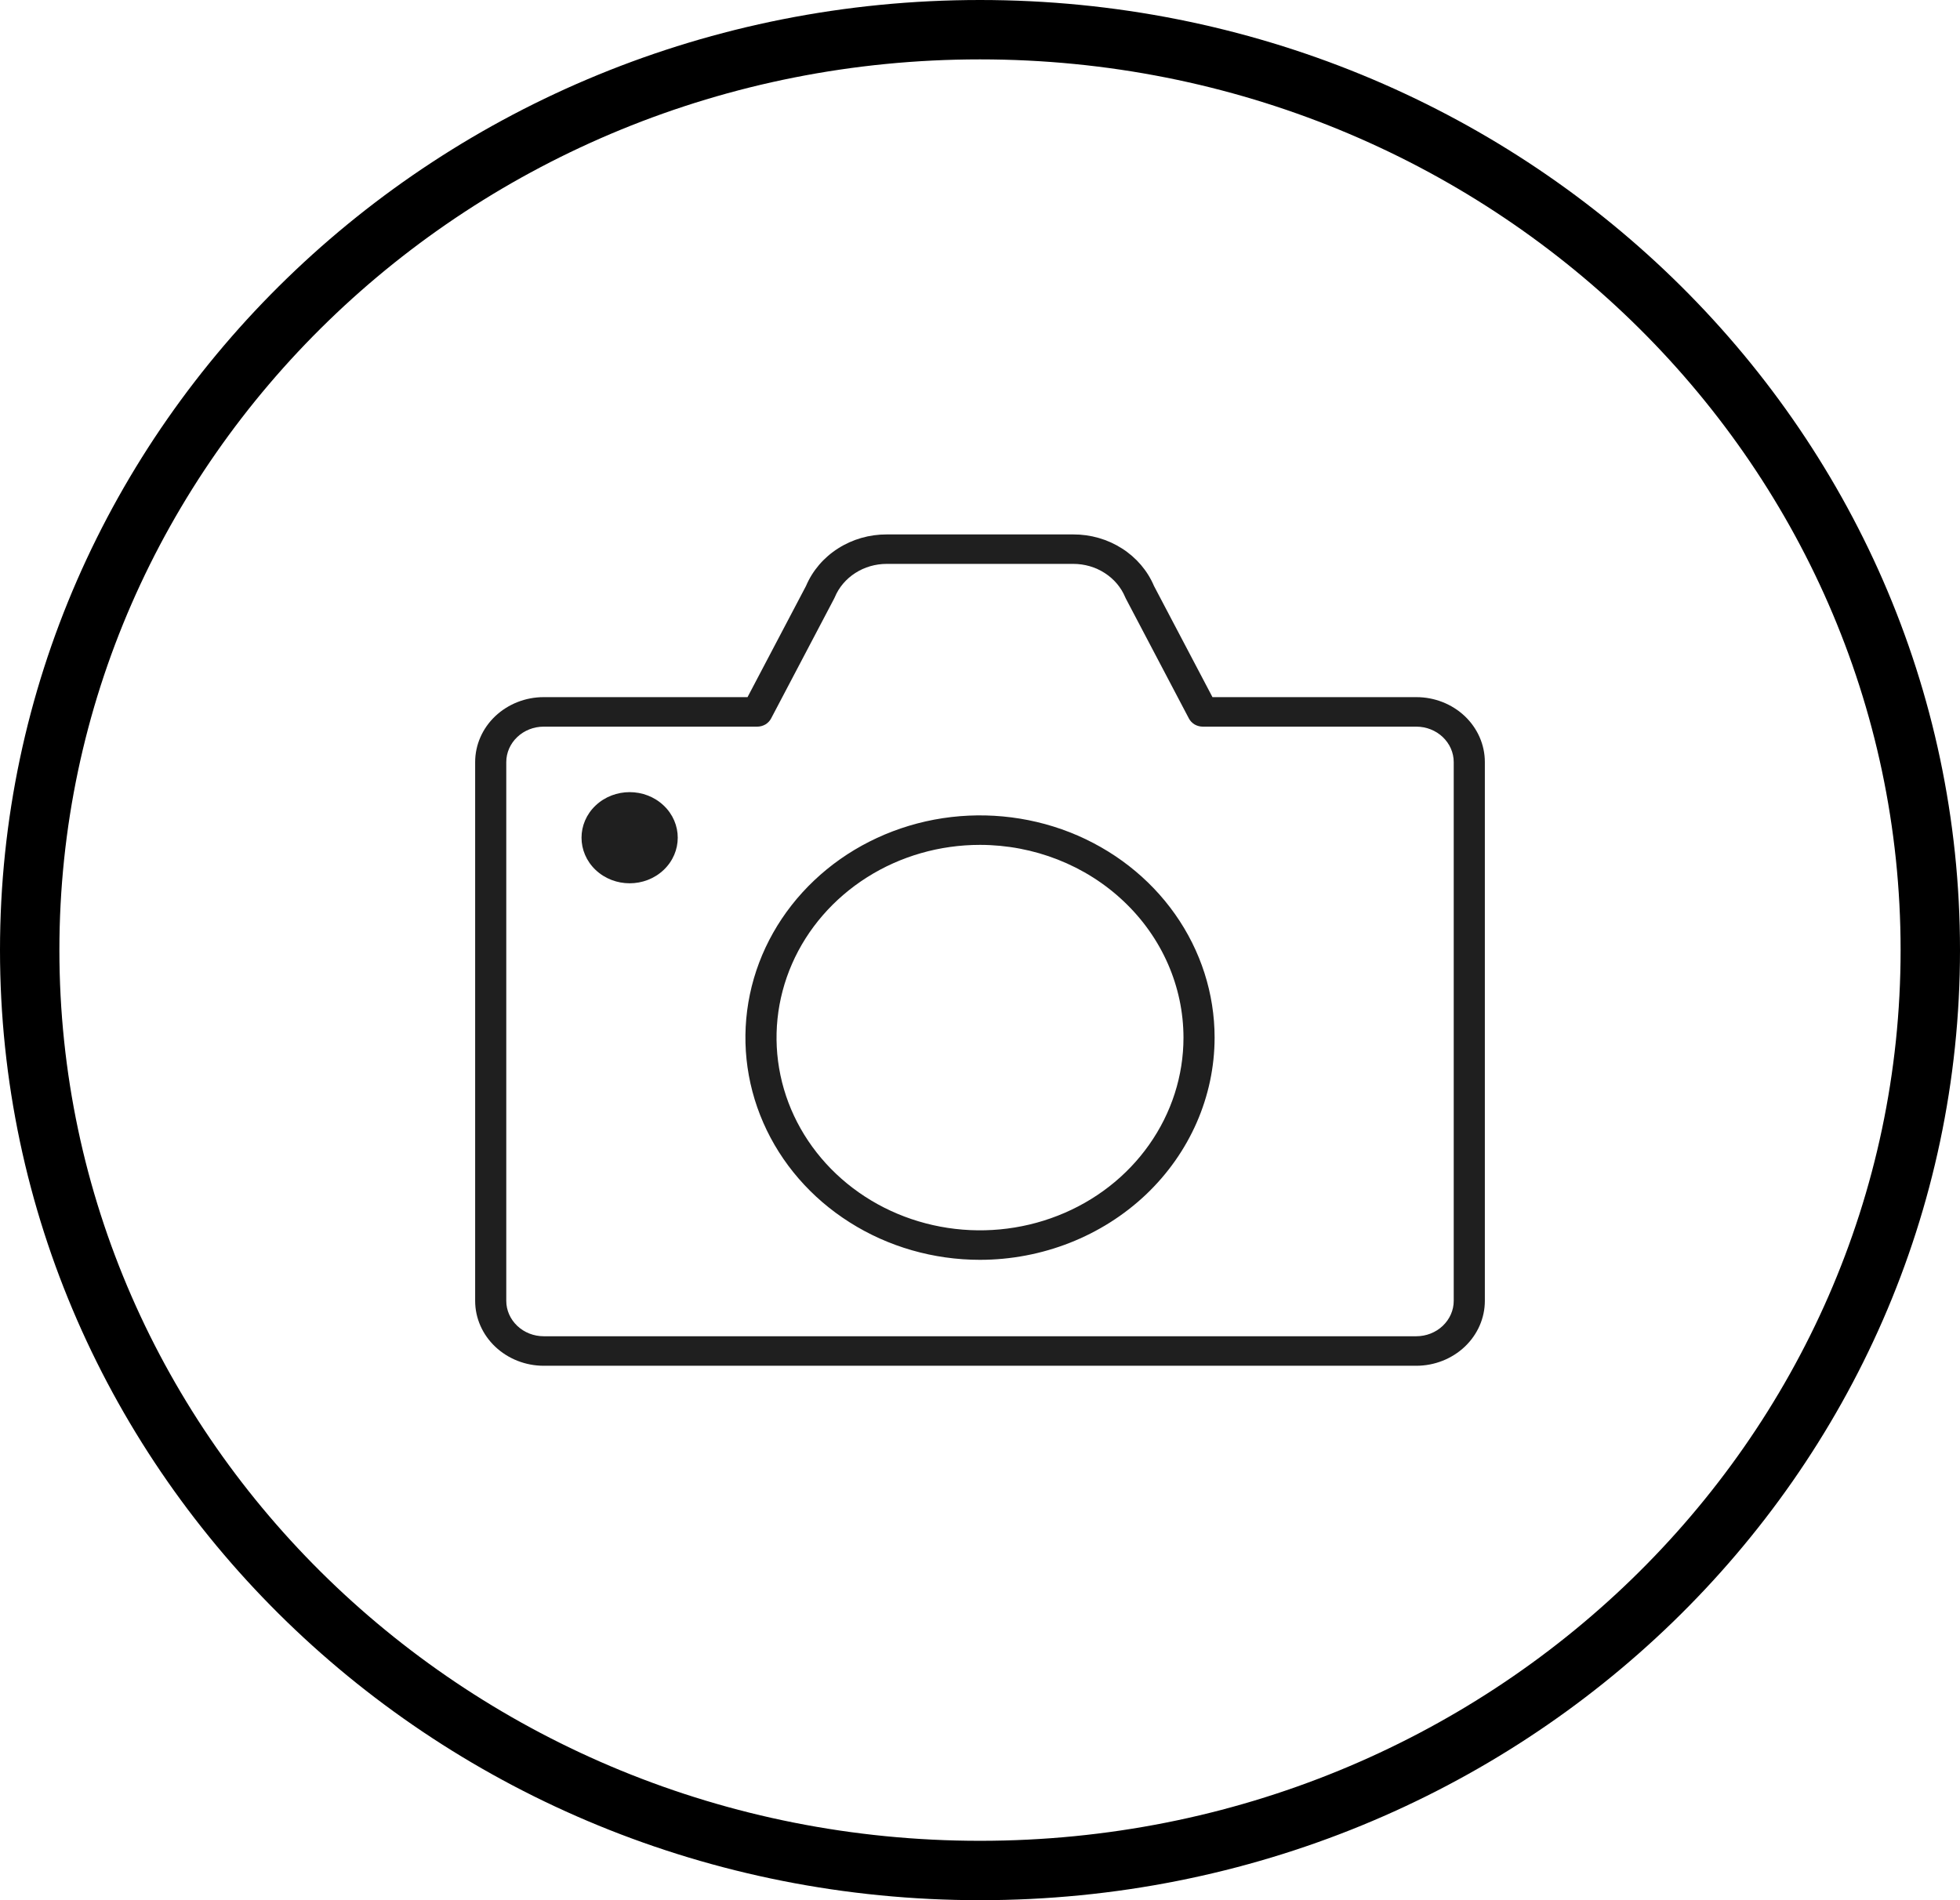
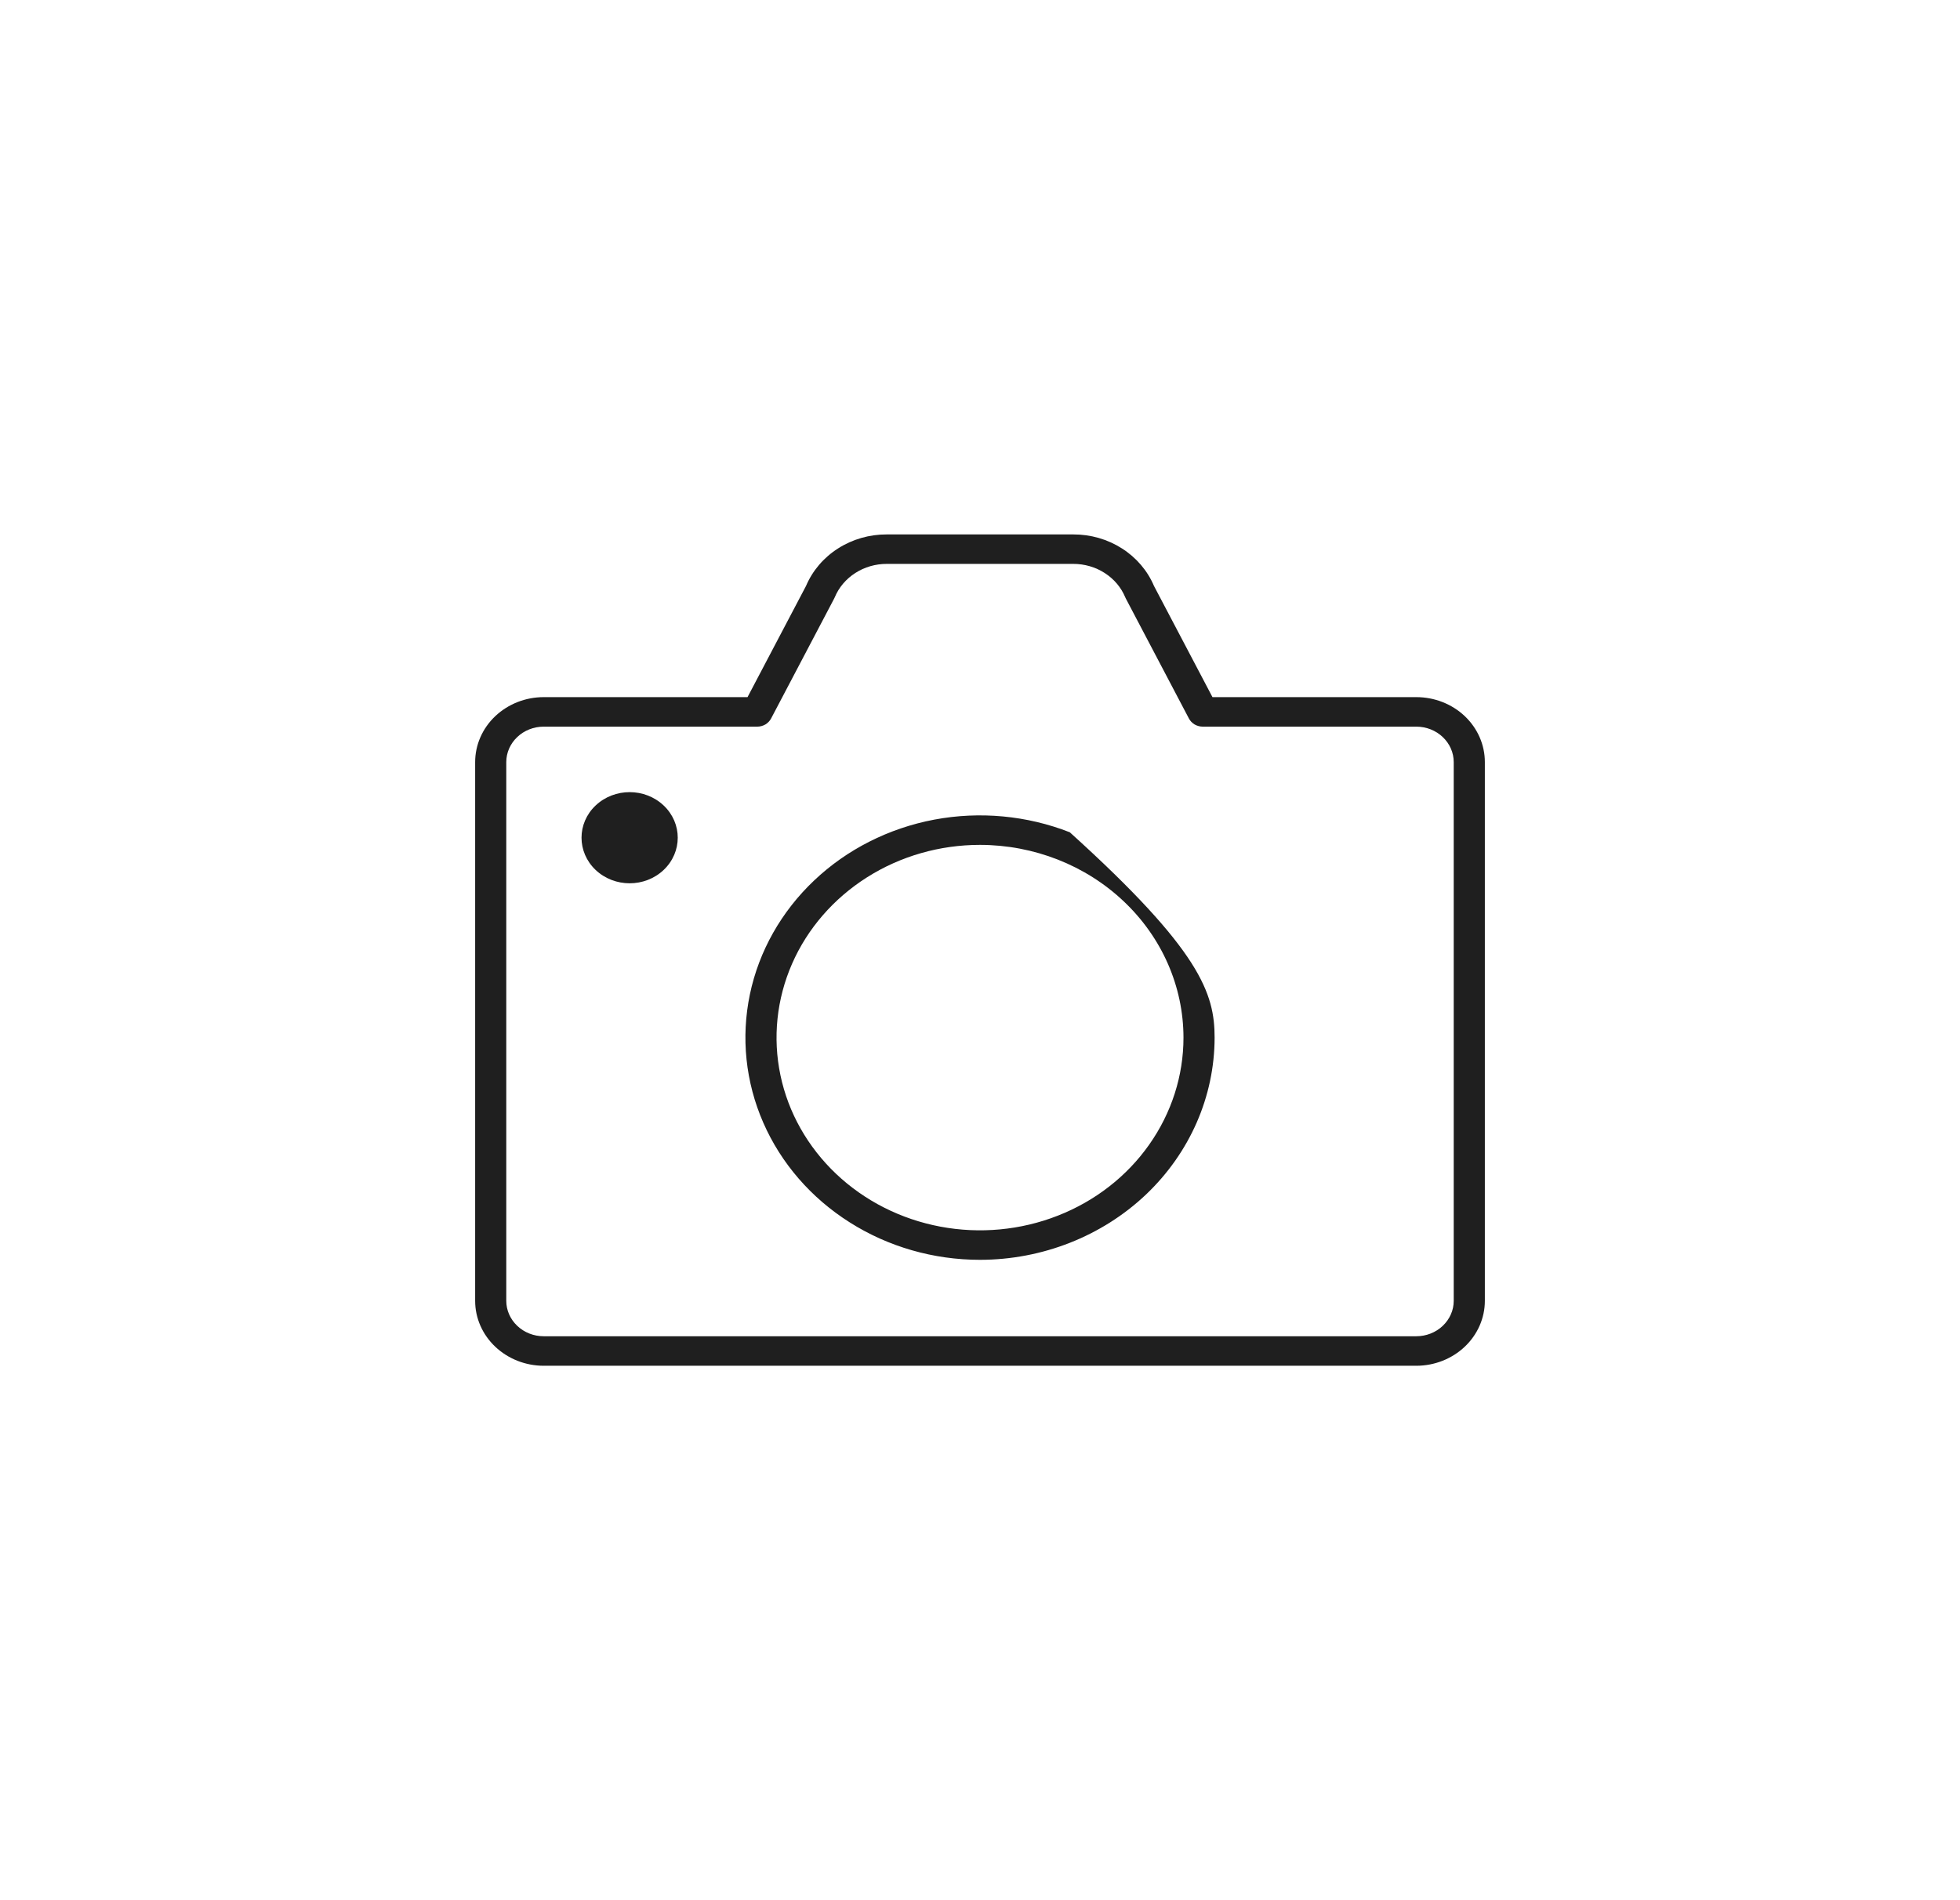
<svg xmlns="http://www.w3.org/2000/svg" width="33" height="32" viewBox="0 0 33 32" fill="none">
-   <path d="M32.5 16C32.5 24.546 25.351 31.5 16.5 31.5C7.649 31.5 0.5 24.546 0.5 16C0.5 7.454 7.649 0.5 16.5 0.5C25.351 0.5 32.5 7.454 32.5 16Z" stroke="black" />
  <path d="M23.846 23H9.154C8.848 23 8.555 22.884 8.338 22.679C8.122 22.474 8 22.197 8 21.907V12.834C8 12.544 8.122 12.266 8.338 12.061C8.555 11.856 8.848 11.74 9.154 11.74H12.586L13.571 9.867C13.68 9.61 13.868 9.39 14.11 9.236C14.352 9.081 14.638 8.999 14.93 9H18.07C18.362 8.999 18.648 9.081 18.89 9.236C19.132 9.39 19.32 9.61 19.429 9.867L20.414 11.74H23.846C24.152 11.74 24.445 11.855 24.662 12.06C24.878 12.265 25 12.543 25 12.833V21.907C25 22.197 24.878 22.474 24.662 22.679C24.445 22.884 24.152 23 23.846 23ZM9.154 12.237C8.987 12.237 8.827 12.3 8.709 12.412C8.591 12.524 8.524 12.675 8.524 12.834V21.907C8.524 22.065 8.591 22.216 8.709 22.328C8.827 22.44 8.987 22.503 9.154 22.503H23.846C24.013 22.503 24.173 22.44 24.291 22.328C24.409 22.216 24.476 22.065 24.476 21.907V12.834C24.476 12.675 24.409 12.524 24.291 12.412C24.173 12.3 24.013 12.237 23.846 12.237H20.251C20.203 12.237 20.155 12.224 20.113 12.2C20.072 12.175 20.038 12.14 20.017 12.099L18.955 10.079C18.952 10.073 18.949 10.066 18.946 10.06C18.877 9.893 18.756 9.75 18.6 9.65C18.444 9.549 18.259 9.496 18.07 9.496H14.93C14.741 9.496 14.556 9.549 14.4 9.65C14.244 9.75 14.123 9.893 14.054 10.06C14.051 10.066 14.048 10.073 14.045 10.079L12.983 12.099C12.962 12.14 12.928 12.175 12.887 12.2C12.845 12.224 12.798 12.237 12.749 12.237H9.154Z" fill="#1F1F1F" />
-   <path d="M16.5 21.216C15.719 21.216 14.955 20.997 14.306 20.585C13.656 20.174 13.15 19.59 12.851 18.906C12.552 18.222 12.474 17.47 12.626 16.744C12.778 16.018 13.155 15.351 13.707 14.828C14.259 14.304 14.963 13.948 15.729 13.803C16.496 13.659 17.29 13.733 18.012 14.016C18.733 14.3 19.35 14.779 19.784 15.395C20.218 16.01 20.45 16.734 20.45 17.474C20.449 18.466 20.032 19.417 19.292 20.119C18.551 20.82 17.547 21.215 16.5 21.216ZM16.5 14.228C15.822 14.228 15.16 14.418 14.597 14.775C14.034 15.132 13.594 15.639 13.335 16.232C13.076 16.825 13.008 17.477 13.14 18.107C13.272 18.737 13.599 19.315 14.078 19.769C14.557 20.223 15.167 20.532 15.832 20.657C16.496 20.782 17.185 20.718 17.811 20.472C18.437 20.227 18.972 19.811 19.348 19.277C19.725 18.743 19.926 18.116 19.926 17.474C19.925 16.613 19.564 15.788 18.921 15.18C18.279 14.571 17.408 14.229 16.5 14.228Z" fill="#1F1F1F" />
+   <path d="M16.5 21.216C15.719 21.216 14.955 20.997 14.306 20.585C13.656 20.174 13.15 19.59 12.851 18.906C12.552 18.222 12.474 17.47 12.626 16.744C12.778 16.018 13.155 15.351 13.707 14.828C14.259 14.304 14.963 13.948 15.729 13.803C16.496 13.659 17.29 13.733 18.012 14.016C20.218 16.01 20.45 16.734 20.45 17.474C20.449 18.466 20.032 19.417 19.292 20.119C18.551 20.82 17.547 21.215 16.5 21.216ZM16.5 14.228C15.822 14.228 15.16 14.418 14.597 14.775C14.034 15.132 13.594 15.639 13.335 16.232C13.076 16.825 13.008 17.477 13.14 18.107C13.272 18.737 13.599 19.315 14.078 19.769C14.557 20.223 15.167 20.532 15.832 20.657C16.496 20.782 17.185 20.718 17.811 20.472C18.437 20.227 18.972 19.811 19.348 19.277C19.725 18.743 19.926 18.116 19.926 17.474C19.925 16.613 19.564 15.788 18.921 15.18C18.279 14.571 17.408 14.229 16.5 14.228Z" fill="#1F1F1F" />
  <path d="M11.174 14.65C11.49 14.35 11.49 13.864 11.174 13.565C10.858 13.265 10.345 13.265 10.028 13.565C9.712 13.864 9.712 14.35 10.028 14.65C10.345 14.95 10.858 14.95 11.174 14.65Z" fill="#1F1F1F" />
</svg>